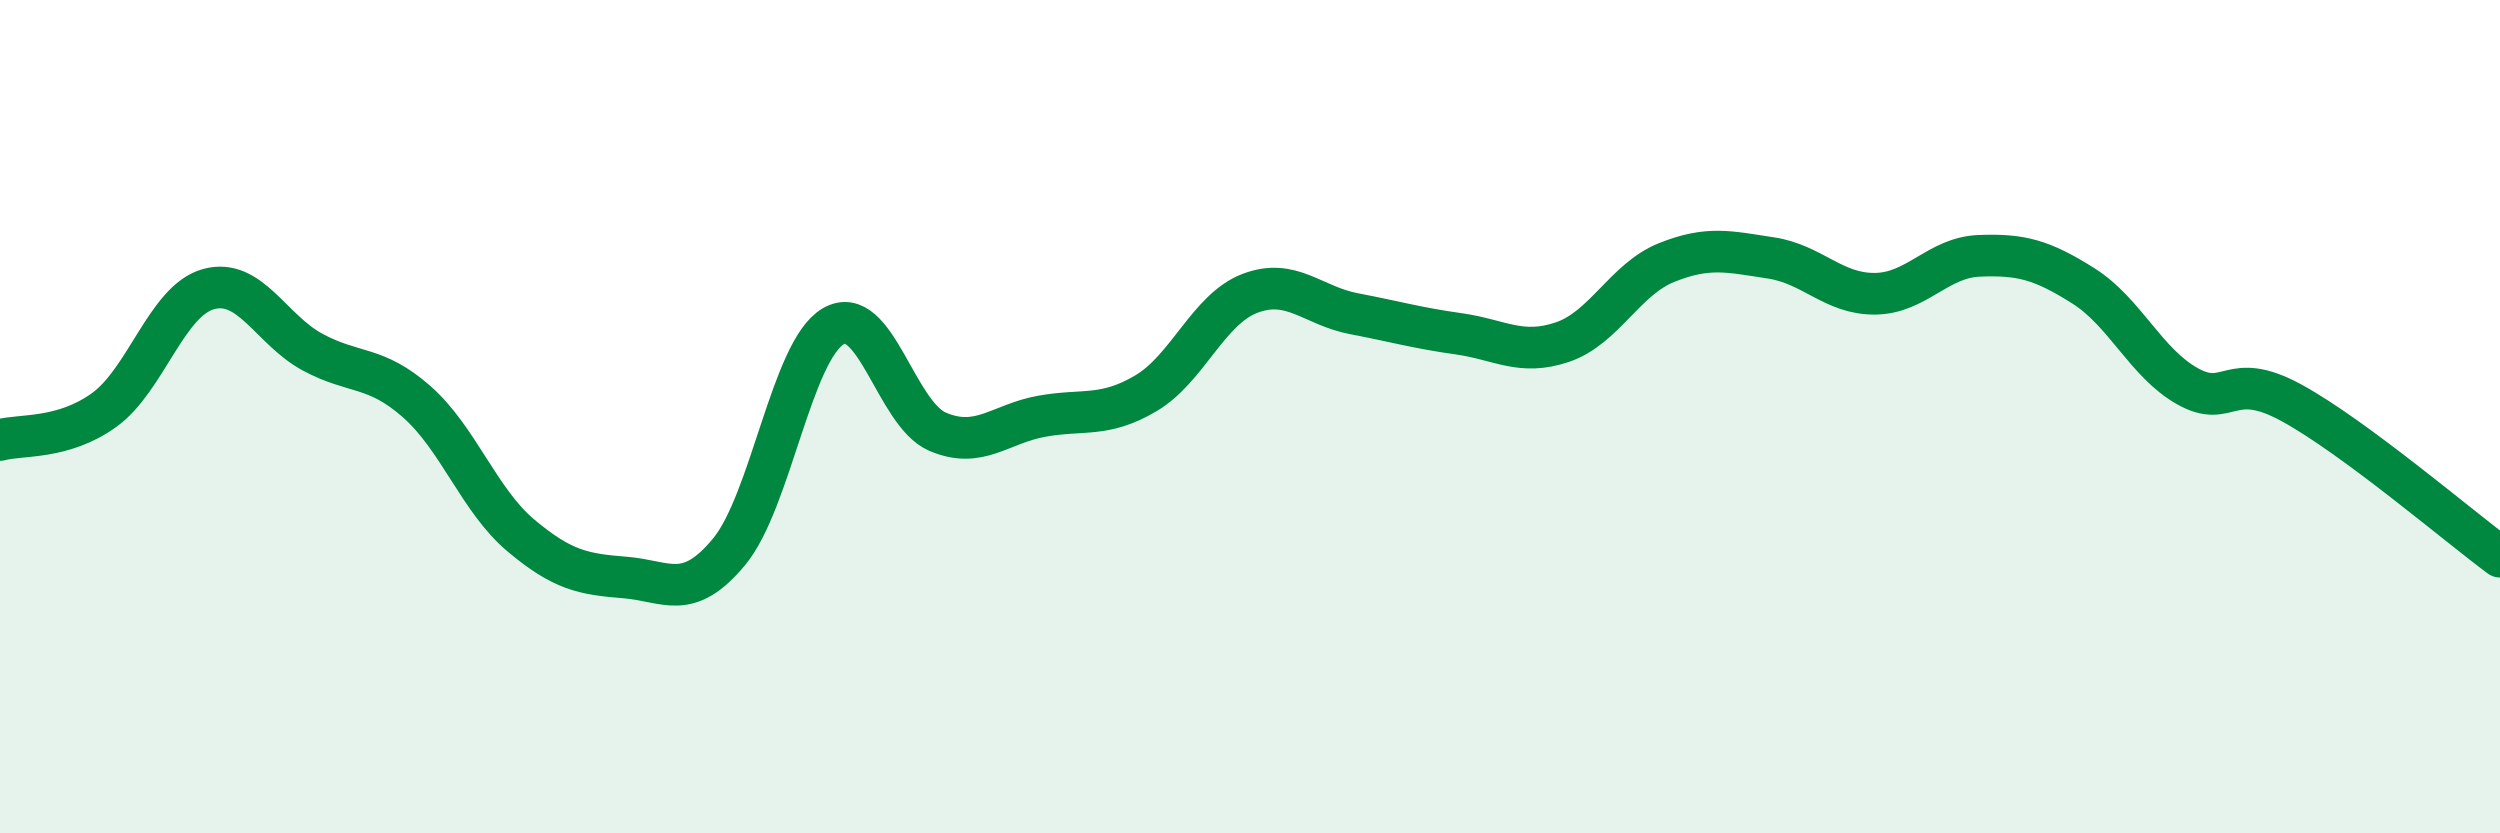
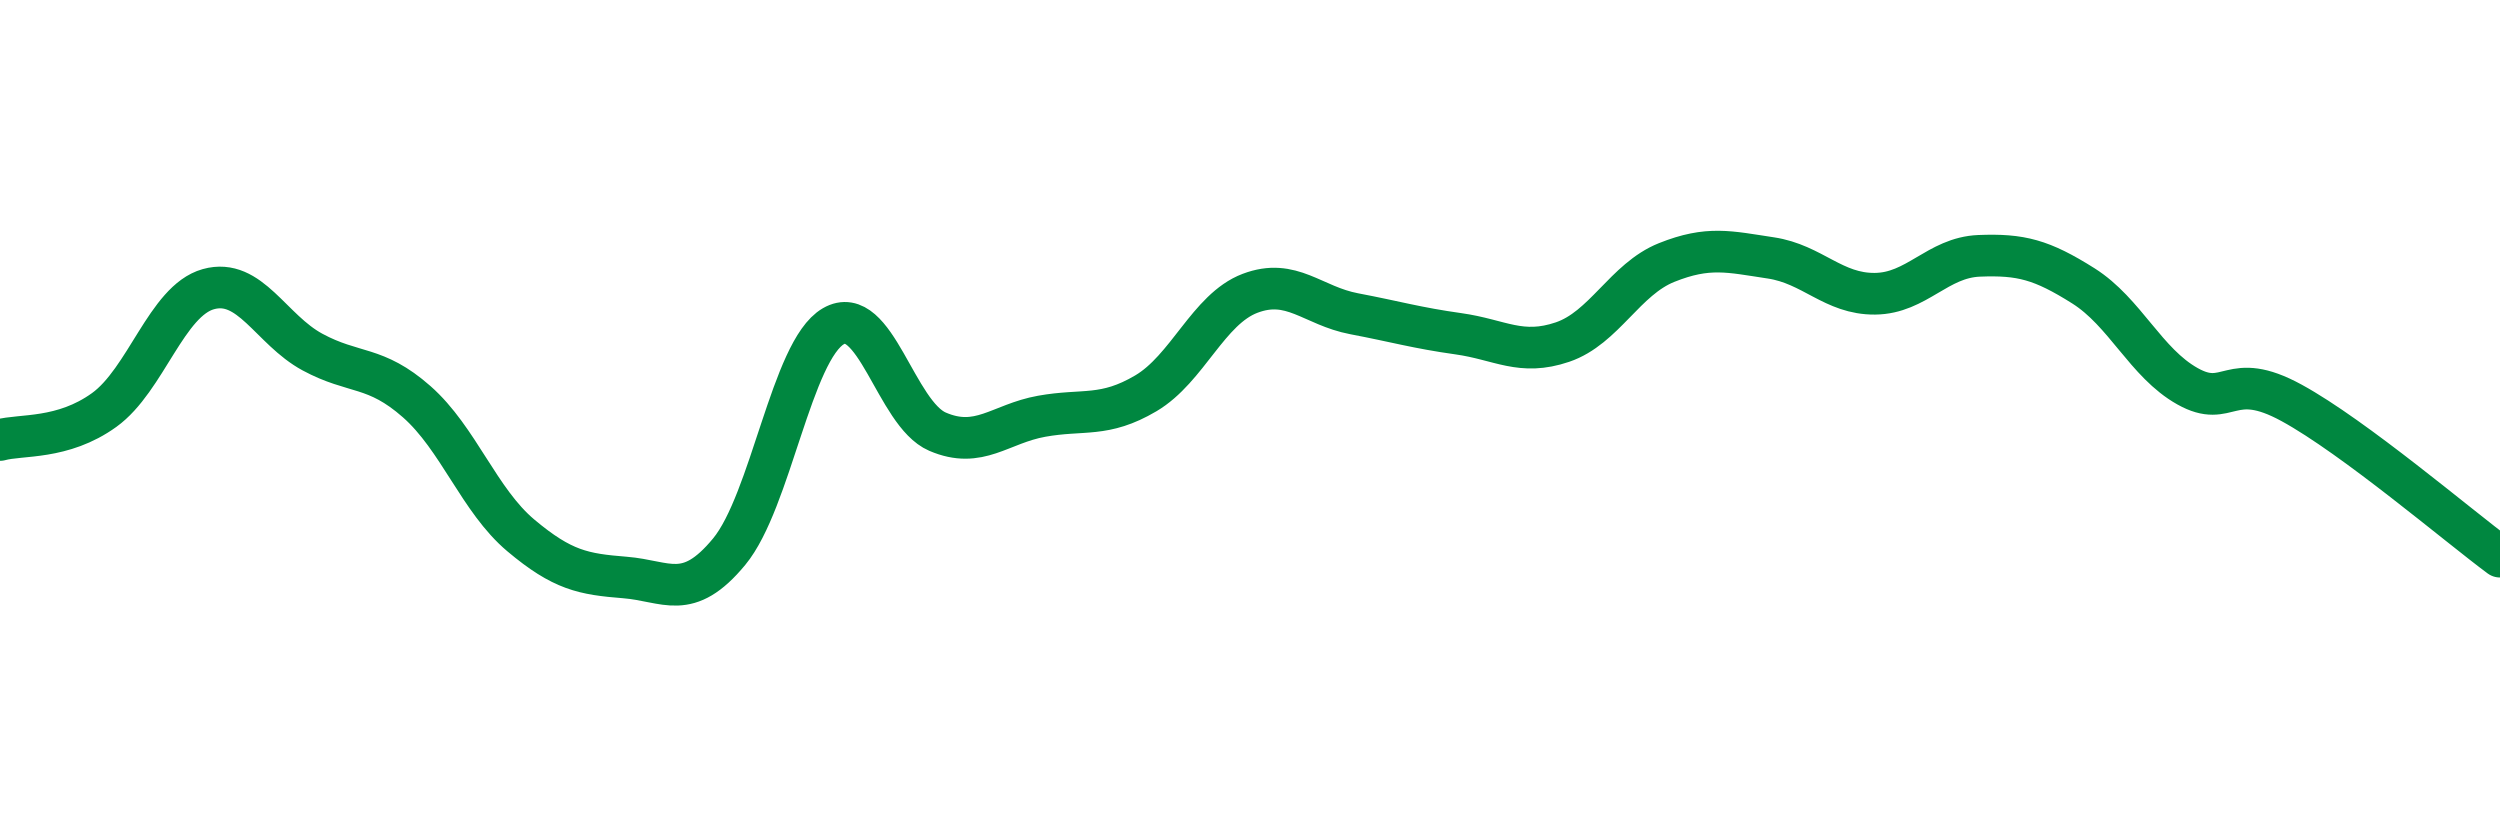
<svg xmlns="http://www.w3.org/2000/svg" width="60" height="20" viewBox="0 0 60 20">
-   <path d="M 0,10.56 C 0.5,10.42 1.5,10.56 2.5,9.84 C 3.5,9.12 4,7.22 5,6.94 C 6,6.66 6.5,7.91 7.5,8.45 C 8.5,8.99 9,8.76 10,9.64 C 11,10.52 11.5,12.01 12.5,12.85 C 13.5,13.69 14,13.78 15,13.86 C 16,13.94 16.5,14.45 17.5,13.24 C 18.5,12.03 19,8.41 20,7.83 C 21,7.25 21.5,9.93 22.5,10.36 C 23.5,10.79 24,10.17 25,9.99 C 26,9.81 26.5,10.03 27.5,9.44 C 28.5,8.85 29,7.42 30,7.04 C 31,6.66 31.5,7.34 32.5,7.53 C 33.5,7.72 34,7.87 35,8.01 C 36,8.15 36.5,8.55 37.5,8.21 C 38.5,7.87 39,6.7 40,6.3 C 41,5.9 41.5,6.04 42.5,6.19 C 43.5,6.34 44,7.06 45,7.05 C 46,7.04 46.5,6.18 47.5,6.14 C 48.5,6.1 49,6.23 50,6.86 C 51,7.49 51.5,8.71 52.5,9.27 C 53.5,9.83 53.5,8.85 55,9.67 C 56.5,10.49 59,12.62 60,13.36L60 20L0 20Z" fill="#008740" opacity="0.1" stroke-linecap="round" stroke-linejoin="round" />
  <path d="M 0,10.56 C 0.5,10.42 1.5,10.56 2.5,9.84 C 3.5,9.12 4,7.22 5,6.94 C 6,6.66 6.5,7.91 7.5,8.45 C 8.5,8.99 9,8.76 10,9.64 C 11,10.52 11.5,12.01 12.5,12.85 C 13.5,13.69 14,13.78 15,13.86 C 16,13.94 16.5,14.45 17.5,13.24 C 18.5,12.03 19,8.41 20,7.83 C 21,7.25 21.5,9.93 22.5,10.36 C 23.5,10.79 24,10.17 25,9.99 C 26,9.81 26.5,10.03 27.5,9.44 C 28.5,8.85 29,7.42 30,7.04 C 31,6.66 31.5,7.34 32.5,7.53 C 33.5,7.72 34,7.87 35,8.01 C 36,8.15 36.5,8.55 37.5,8.21 C 38.5,7.87 39,6.7 40,6.3 C 41,5.9 41.5,6.04 42.5,6.19 C 43.5,6.34 44,7.06 45,7.05 C 46,7.04 46.5,6.18 47.5,6.14 C 48.5,6.1 49,6.23 50,6.86 C 51,7.49 51.5,8.71 52.5,9.27 C 53.5,9.83 53.5,8.85 55,9.67 C 56.5,10.49 59,12.62 60,13.36" stroke="#008740" stroke-width="1" fill="none" stroke-linecap="round" stroke-linejoin="round" />
</svg>